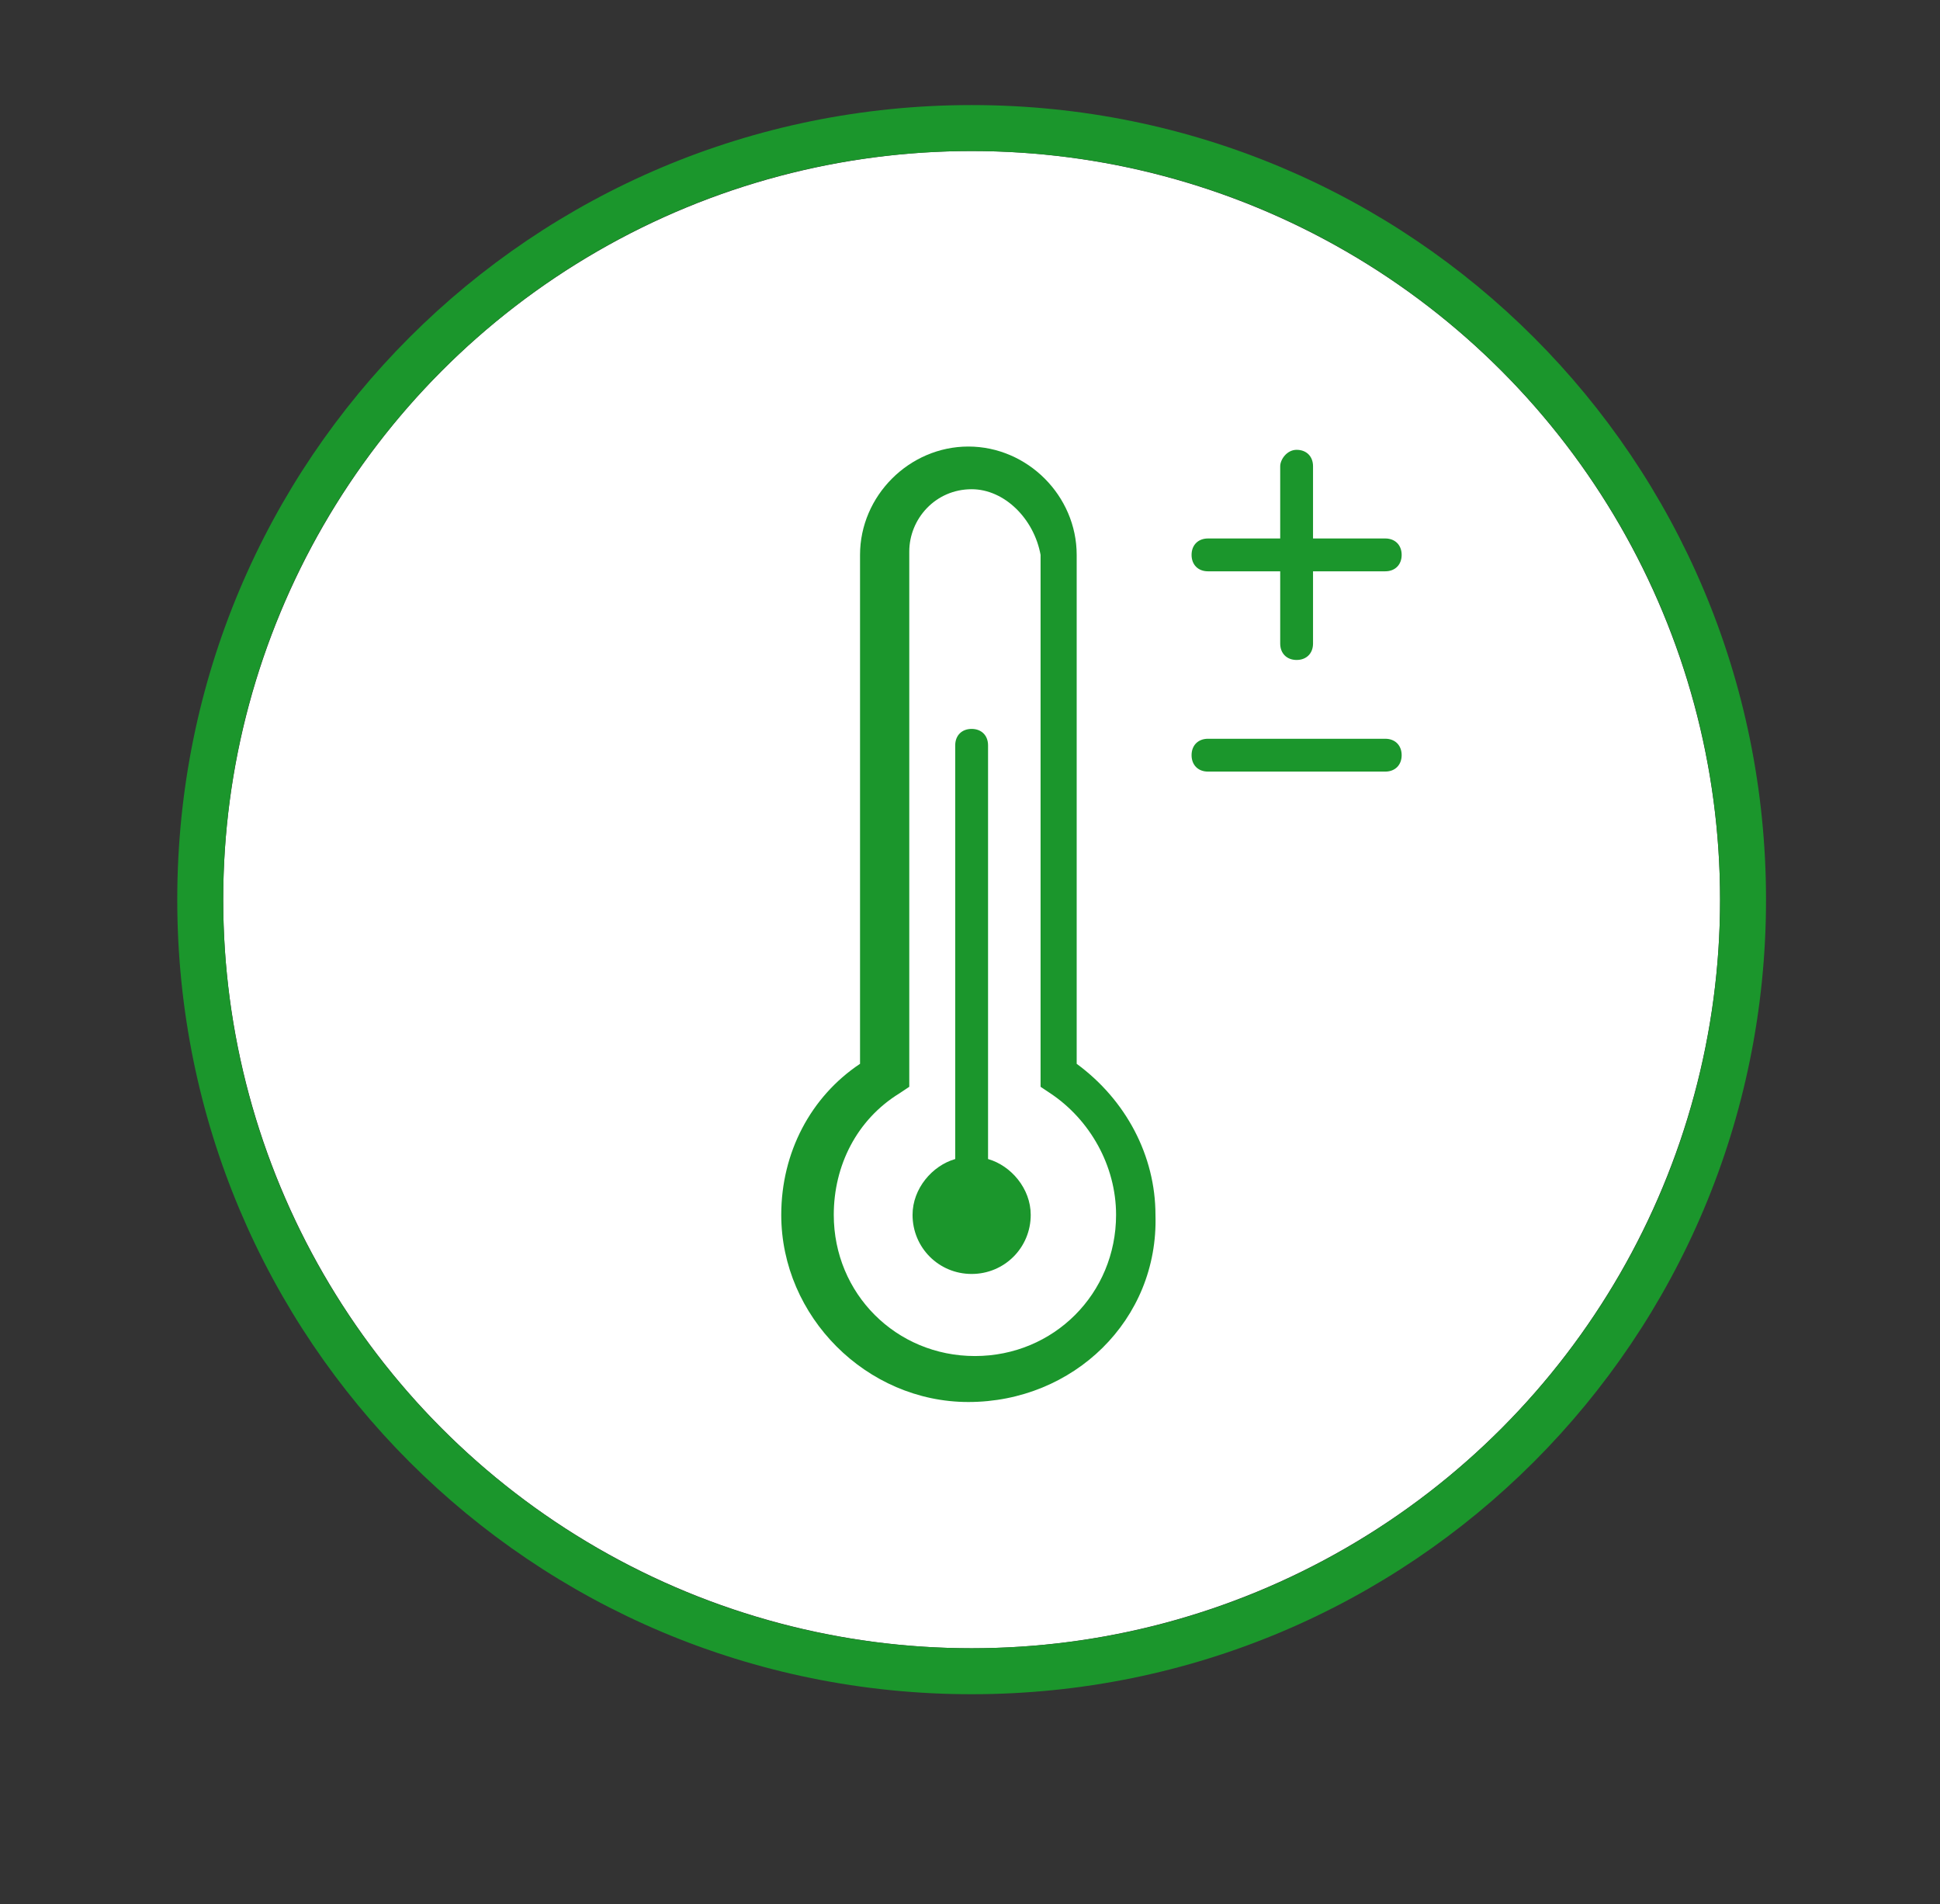
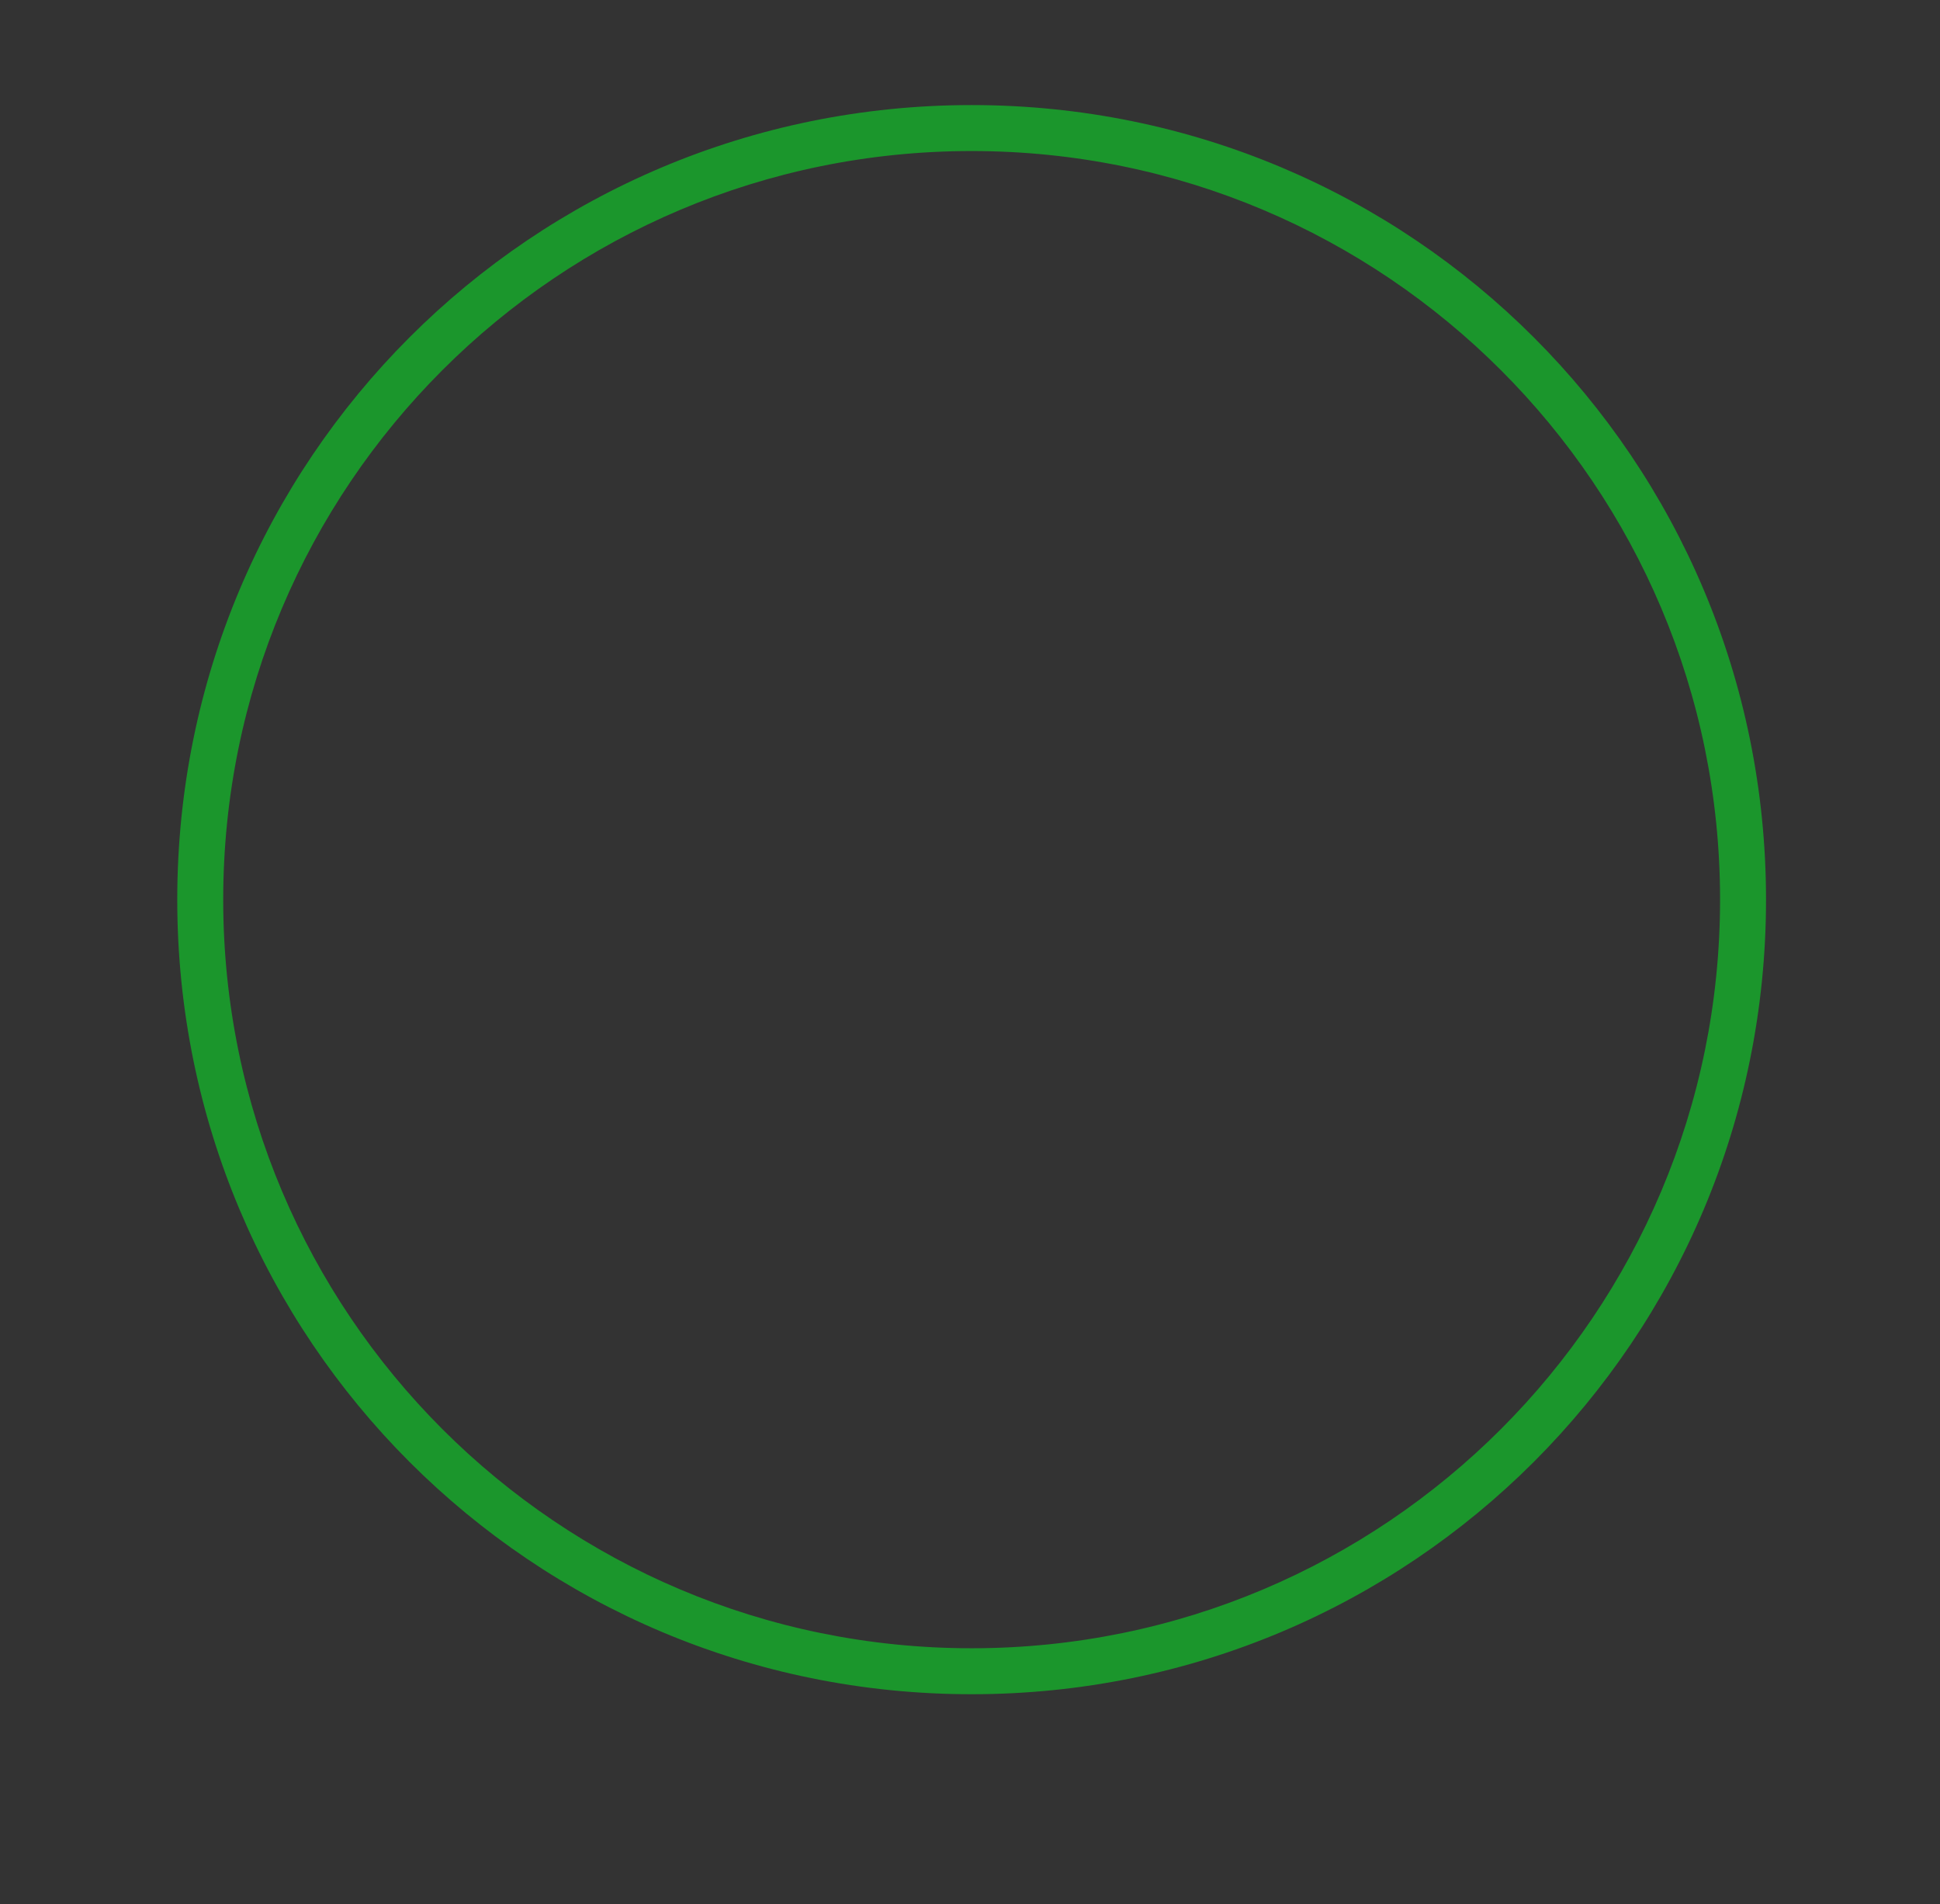
<svg xmlns="http://www.w3.org/2000/svg" version="1.1" id="Ebene_1" x="0px" y="0px" viewBox="0 0 59.1 58" style="enable-background:new 0 0 59.1 58;" xml:space="preserve">
  <rect x="0" y="0" width="59.1" height="58" fill="#333333" stroke="none" />
  <style type="text/css">
	.st0{fill:#FFFFFF;}
	.st1{fill:#1B962C;}
</style>
-   <ellipse class="st0" cx="29.6" cy="27.4" rx="22.8" ry="22.8" />
  <path class="st1" d="M29.6,4.6c12.6,0,22.8,10.2,22.8,22.8S42.2,50.2,29.6,50.2S6.8,40,6.8,27.4S17,4.6,29.6,4.6 M29.6,3.2  C16.2,3.2,5.4,14,5.4,27.4s10.8,24.2,24.2,24.2s24.2-10.8,24.2-24.2C53.8,14,43,3.2,29.6,3.2L29.6,3.2z" />
-   <path class="st1" d="M29.5,42.7c-3.1,0-5.7-2.6-5.7-5.7c0-1.9,0.9-3.6,2.4-4.6l0-15.5c0-1.8,1.5-3.3,3.3-3.3c1.8,0,3.3,1.5,3.3,3.3  v15.5c1.5,1.1,2.4,2.8,2.4,4.6C35.3,40.2,32.7,42.7,29.5,42.7z M29.6,14.9c-1.1,0-1.9,0.9-1.9,1.9l0,16.3l-0.3,0.2  c-1.3,0.8-2,2.2-2,3.7c0,2.4,1.9,4.3,4.3,4.3s4.3-1.9,4.3-4.3c0-1.5-0.8-2.9-2-3.7l-0.3-0.2V16.9C31.5,15.8,30.6,14.9,29.6,14.9z" />
-   <path class="st1" d="M30.1,35.3V22.7c0-0.3-0.2-0.5-0.5-0.5s-0.5,0.2-0.5,0.5v12.6c-0.7,0.2-1.3,0.9-1.3,1.7c0,1,0.8,1.8,1.8,1.8  c1,0,1.8-0.8,1.8-1.8C31.4,36.2,30.8,35.5,30.1,35.3z" />
-   <path class="st1" d="M42.2,16.4H40v-2.2c0-0.3-0.2-0.5-0.5-0.5S39,14,39,14.2v2.2h-2.2c-0.3,0-0.5,0.2-0.5,0.5s0.2,0.5,0.5,0.5H39  v2.2c0,0.3,0.2,0.5,0.5,0.5s0.5-0.2,0.5-0.5v-2.2h2.2c0.3,0,0.5-0.2,0.5-0.5S42.5,16.4,42.2,16.4z" />
-   <path class="st1" d="M42.2,23.5h-5.4c-0.3,0-0.5-0.2-0.5-0.5s0.2-0.5,0.5-0.5h5.4c0.3,0,0.5,0.2,0.5,0.5S42.5,23.5,42.2,23.5z" />
</svg>